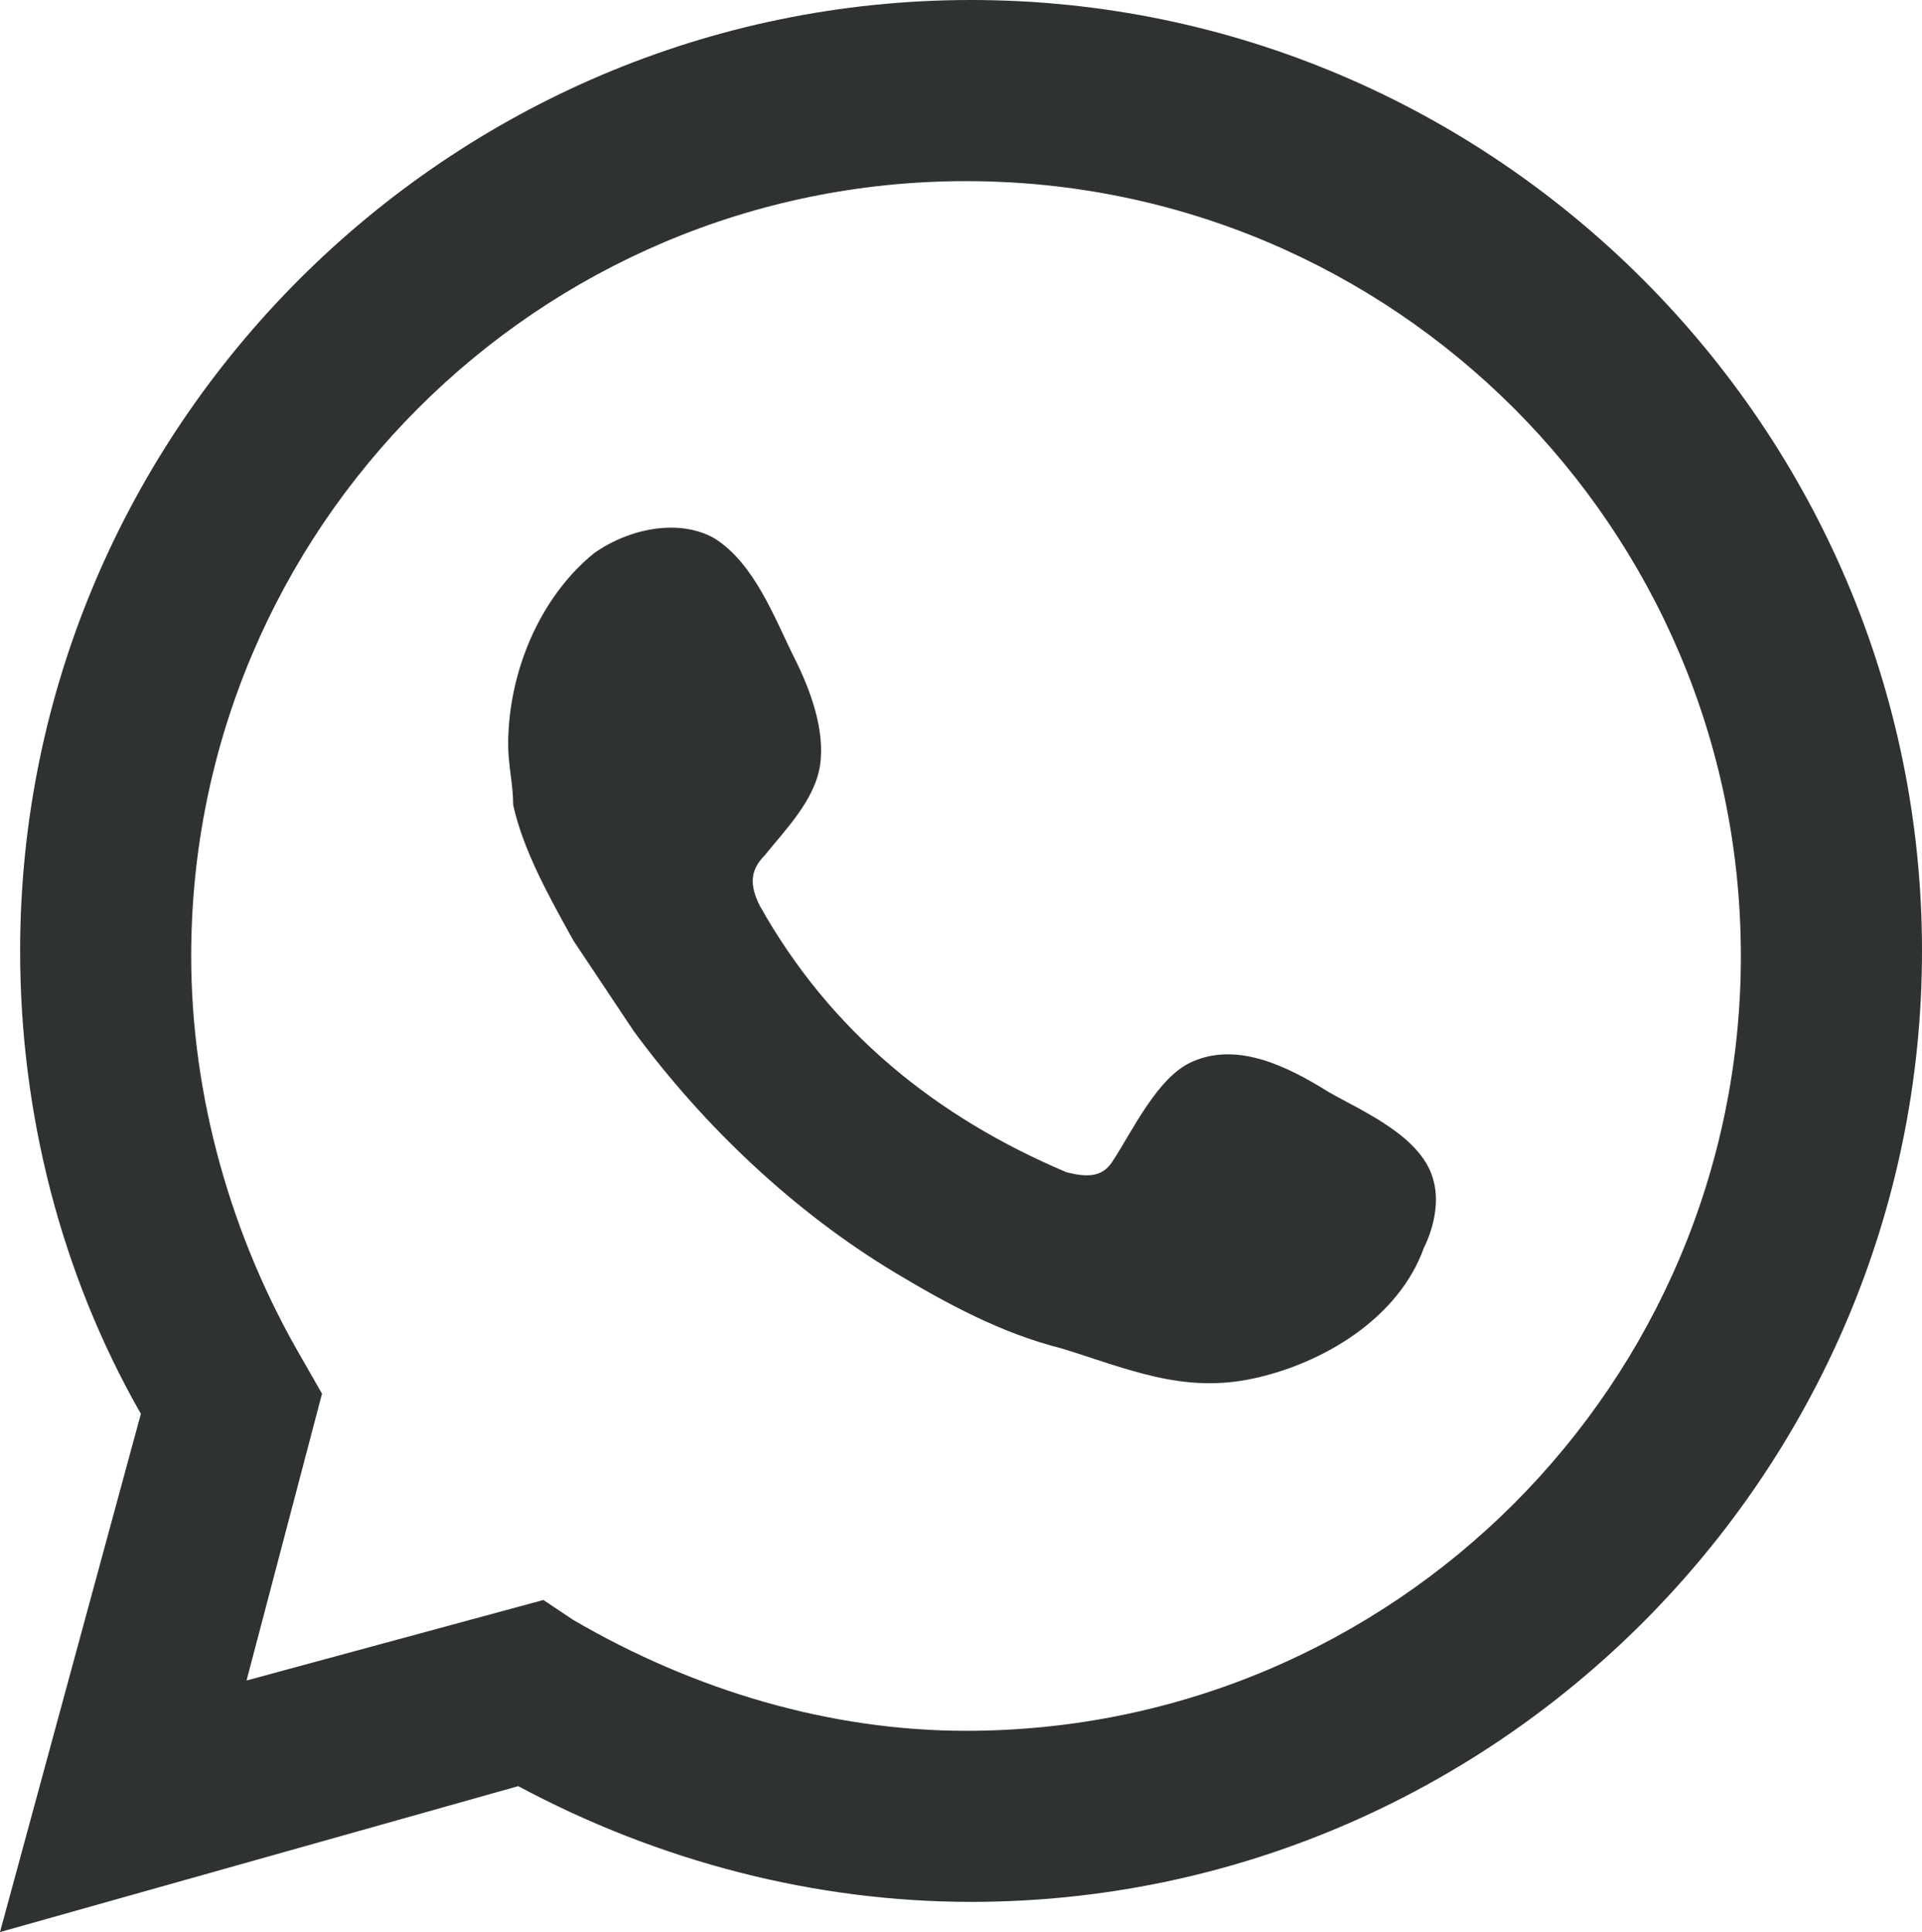
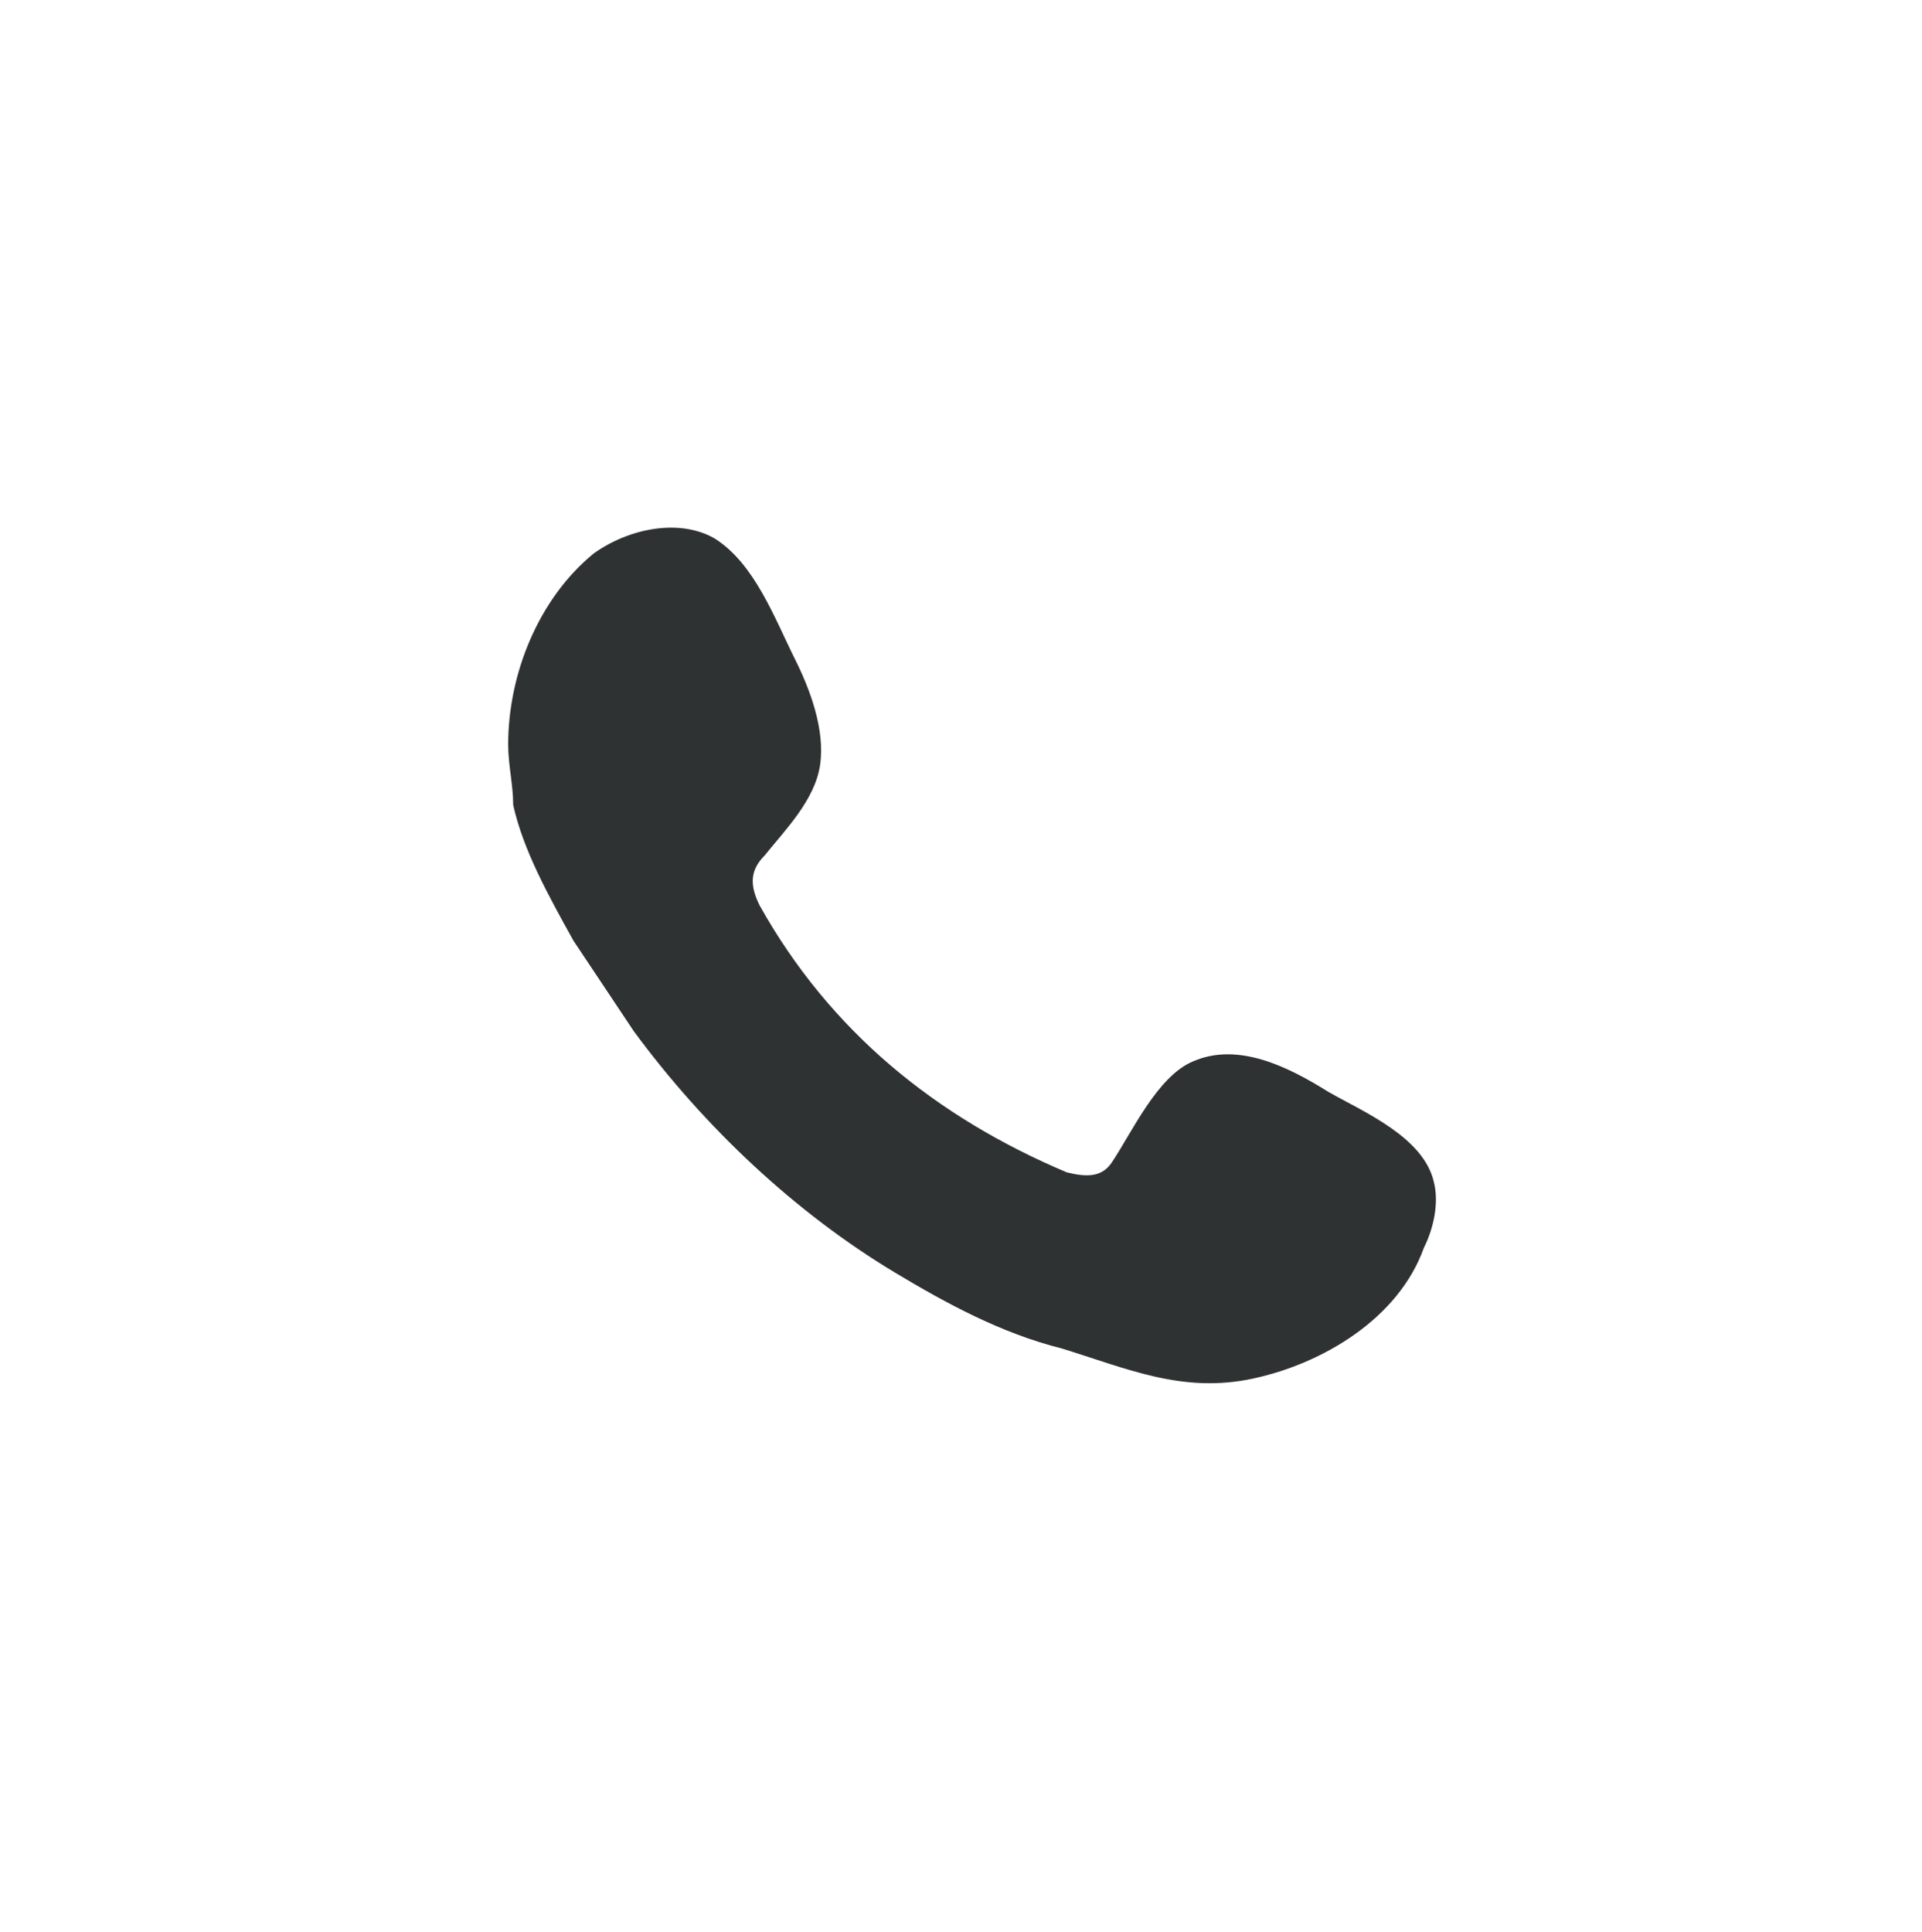
<svg xmlns="http://www.w3.org/2000/svg" version="1.1" id="Capa_1" x="0px" y="0px" viewBox="0 0 38.2 38.4" style="enable-background:new 0 0 38.2 38.4;" xml:space="preserve">
  <style type="text/css">
	.st0{fill:#2F3232;}
	.st1{fill-rule:evenodd;clip-rule:evenodd;fill:#2F3232;}
</style>
  <g>
    <g>
-       <path class="st0" d="M0,38.4l2.8-10.3c-1.6-2.8-2.4-6-2.4-9.2C0.4,8.5,8.9,0,19.3,0s18.9,8.5,18.9,18.9s-8.5,18.9-18.9,18.9    c-3.1,0-6.2-0.8-9-2.3L0,38.4z M10.8,31.8l0.6,0.4c2.4,1.4,5.1,2.2,7.8,2.2c8.5,0,15.4-6.9,15.4-15.4S27.7,3.6,19.2,3.6    S3.8,10.5,3.8,19c0,2.8,0.8,5.6,2.2,8l0.4,0.7l-1.5,5.7L10.8,31.8z" />
      <path class="st1" d="M26.4,21.7c-0.8-0.5-1.8-1-2.7-0.6c-0.7,0.3-1.2,1.4-1.6,2c-0.2,0.3-0.5,0.3-0.9,0.2    c-2.6-1.1-4.7-2.8-6.1-5.3c-0.2-0.4-0.2-0.7,0.1-1c0.4-0.5,1-1.1,1.1-1.8s-0.2-1.5-0.5-2.1c-0.4-0.8-0.8-1.9-1.6-2.4    c-0.7-0.4-1.7-0.2-2.4,0.3c-1.1,0.9-1.7,2.4-1.7,3.8c0,0.4,0.1,0.8,0.1,1.2c0.2,0.9,0.7,1.8,1.2,2.7c0.4,0.6,0.8,1.2,1.2,1.8    c1.4,1.9,3.2,3.6,5.2,4.8c1,0.6,2.1,1.2,3.3,1.5c1.3,0.4,2.4,0.9,3.8,0.6c1.4-0.3,2.9-1.2,3.4-2.6c0.2-0.4,0.3-0.9,0.2-1.3    C28.3,22.6,27.1,22.1,26.4,21.7z" />
    </g>
  </g>
</svg>